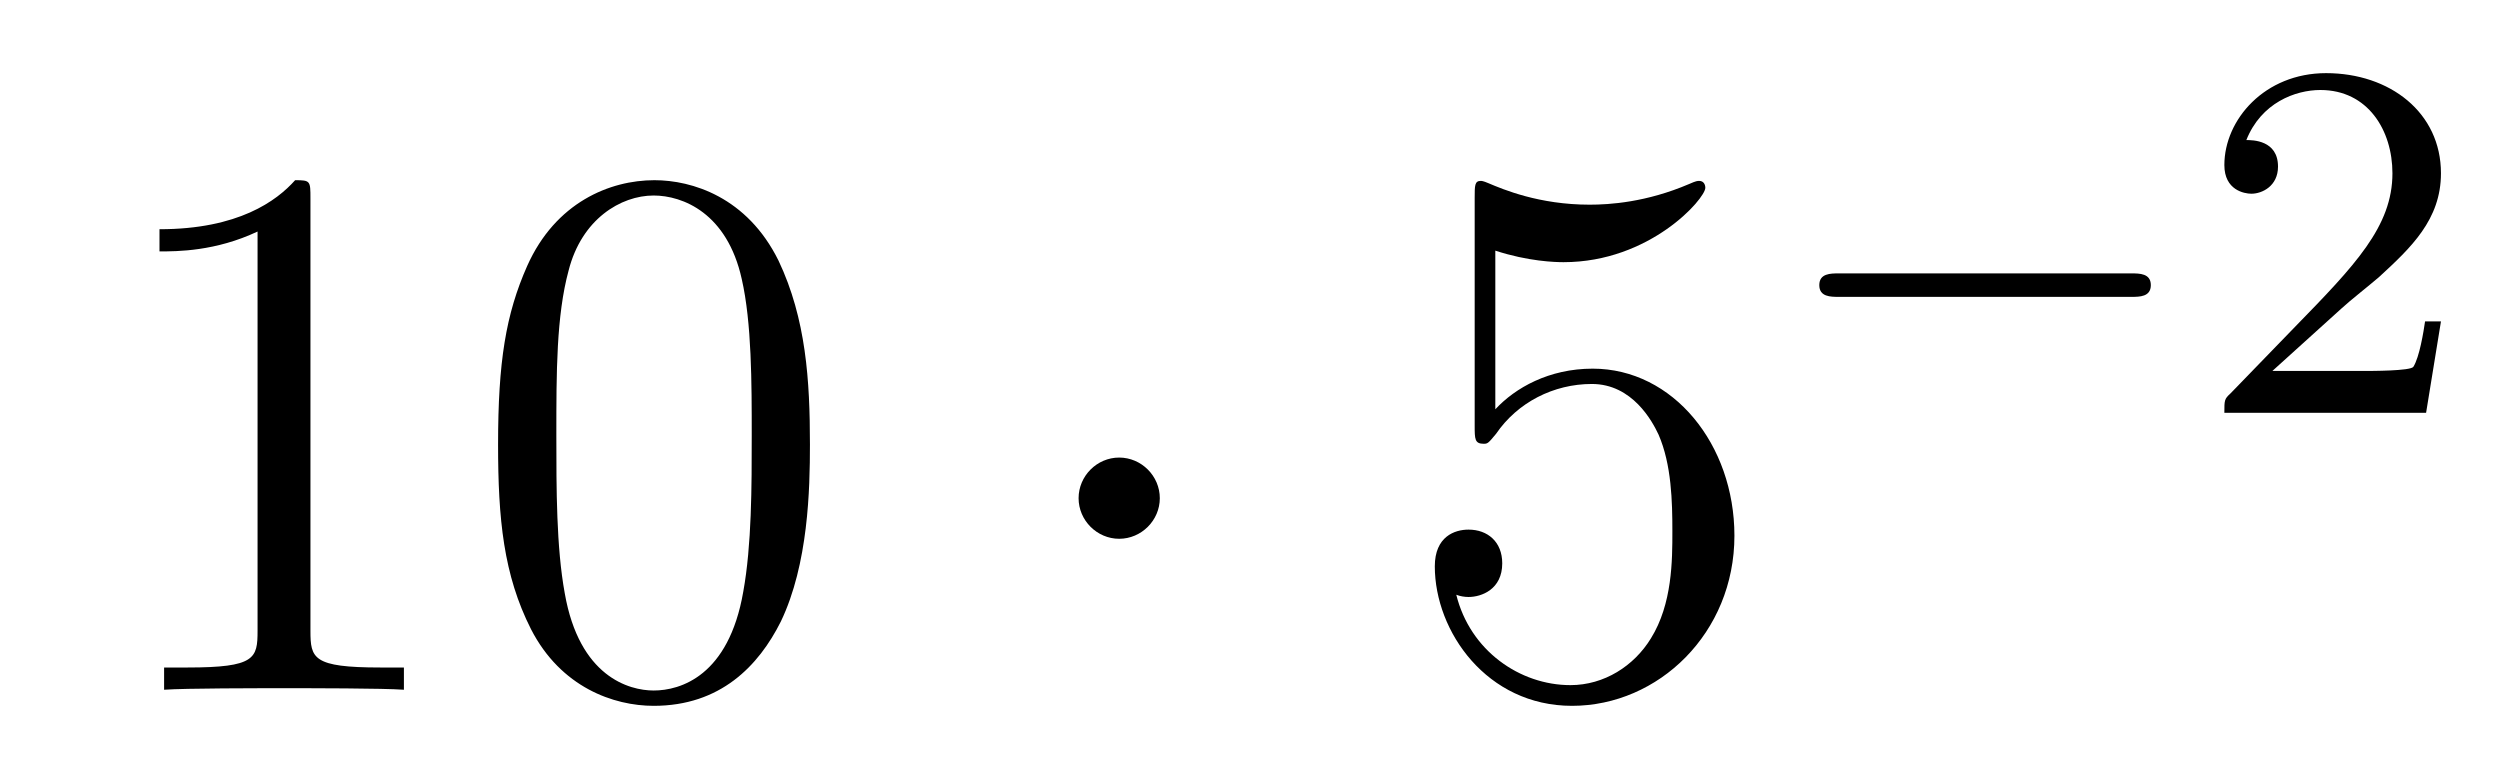
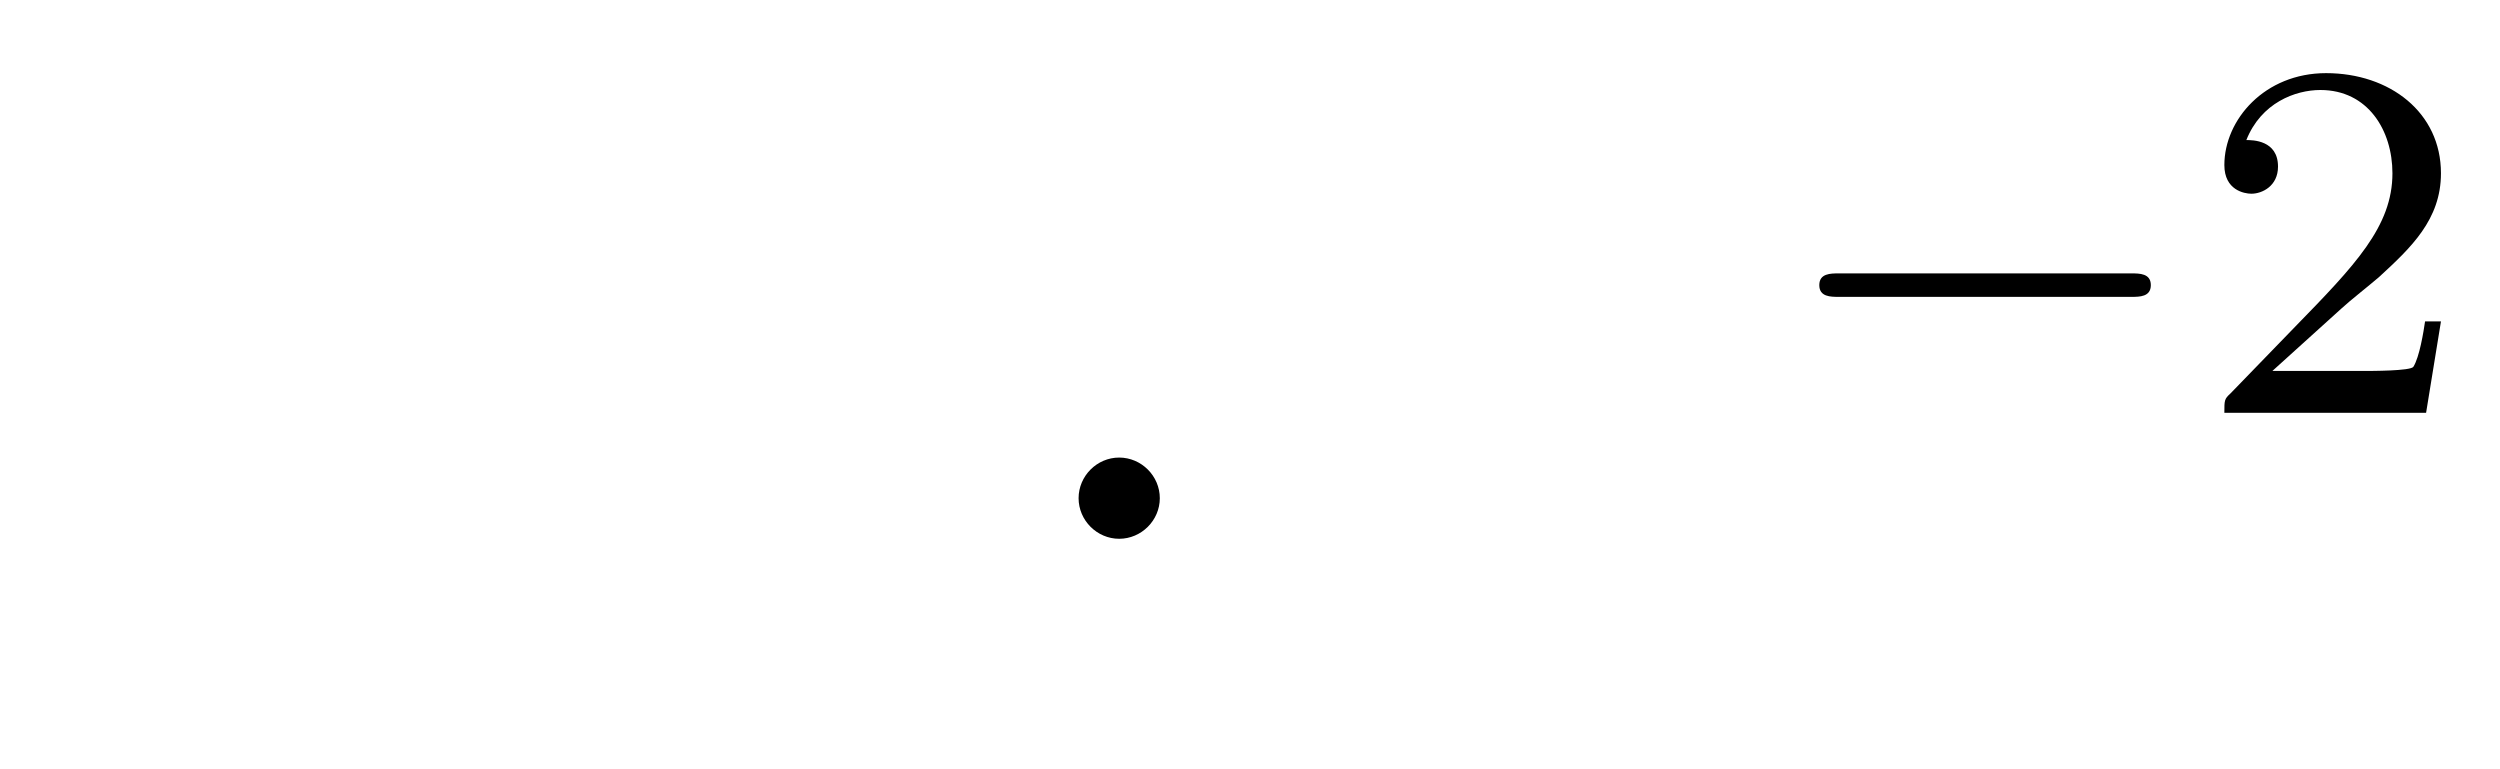
<svg xmlns="http://www.w3.org/2000/svg" height="12pt" version="1.1" viewBox="0 -12 39 12" width="39pt">
  <g id="page1">
    <g transform="matrix(1 0 0 1 -127 653)">
-       <path d="M131.843 -661.902C131.843 -662.178 131.843 -662.189 131.604 -662.189C131.317 -661.867 130.719 -661.424 129.488 -661.424V-661.078C129.763 -661.078 130.36 -661.078 131.018 -661.388V-655.16C131.018 -654.73 130.982 -654.587 129.93 -654.587H129.56V-654.24C129.882 -654.264 131.042 -654.264 131.436 -654.264C131.831 -654.264 132.978 -654.264 133.301 -654.24V-654.587H132.931C131.879 -654.587 131.843 -654.73 131.843 -655.16V-661.902ZM139.635 -658.065C139.635 -659.058 139.576 -660.026 139.145 -660.934C138.655 -661.927 137.794 -662.189 137.209 -662.189C136.515 -662.189 135.666 -661.843 135.224 -660.851C134.89 -660.097 134.77 -659.356 134.77 -658.065C134.77 -656.906 134.854 -656.033 135.284 -655.184C135.75 -654.276 136.575 -653.989 137.197 -653.989C138.237 -653.989 138.834 -654.611 139.181 -655.304C139.611 -656.2 139.635 -657.372 139.635 -658.065ZM137.197 -654.228C136.814 -654.228 136.037 -654.443 135.81 -655.746C135.679 -656.463 135.679 -657.372 135.679 -658.209C135.679 -659.189 135.679 -660.073 135.87 -660.779C136.073 -661.58 136.683 -661.95 137.197 -661.95C137.651 -661.95 138.344 -661.675 138.571 -660.648C138.727 -659.966 138.727 -659.022 138.727 -658.209C138.727 -657.408 138.727 -656.499 138.595 -655.77C138.368 -654.455 137.615 -654.228 137.197 -654.228Z" fill-rule="evenodd" />
      <path d="M145.093 -657.228C145.093 -657.575 144.806 -657.862 144.459 -657.862C144.113 -657.862 143.826 -657.575 143.826 -657.228C143.826 -656.882 144.113 -656.595 144.459 -656.595C144.806 -656.595 145.093 -656.882 145.093 -657.228Z" fill-rule="evenodd" />
-       <path d="M150.327 -661.09C150.841 -660.922 151.26 -660.91 151.391 -660.91C152.742 -660.91 153.603 -661.902 153.603 -662.07C153.603 -662.118 153.579 -662.178 153.507 -662.178C153.483 -662.178 153.459 -662.178 153.352 -662.13C152.682 -661.843 152.108 -661.807 151.798 -661.807C151.009 -661.807 150.447 -662.046 150.22 -662.142C150.136 -662.178 150.112 -662.178 150.1 -662.178C150.005 -662.178 150.005 -662.106 150.005 -661.914V-658.364C150.005 -658.149 150.005 -658.077 150.148 -658.077C150.208 -658.077 150.22 -658.089 150.339 -658.233C150.674 -658.723 151.236 -659.01 151.833 -659.01C152.467 -659.01 152.778 -658.424 152.873 -658.221C153.077 -657.754 153.089 -657.169 153.089 -656.714C153.089 -656.26 153.089 -655.579 152.754 -655.041C152.491 -654.611 152.025 -654.312 151.499 -654.312C150.71 -654.312 149.933 -654.85 149.718 -655.722C149.778 -655.698 149.849 -655.687 149.909 -655.687C150.112 -655.687 150.435 -655.806 150.435 -656.212C150.435 -656.547 150.208 -656.738 149.909 -656.738C149.694 -656.738 149.383 -656.631 149.383 -656.165C149.383 -655.148 150.196 -653.989 151.523 -653.989C152.873 -653.989 154.057 -655.125 154.057 -656.643C154.057 -658.065 153.101 -659.249 151.846 -659.249C151.164 -659.249 150.638 -658.95 150.327 -658.615V-661.09Z" fill-rule="evenodd" />
      <path d="M160.25 -660.369C160.377 -660.369 160.553 -660.369 160.553 -660.552C160.553 -660.735 160.377 -660.735 160.25 -660.735H155.684C155.557 -660.735 155.381 -660.735 155.381 -660.552C155.381 -660.369 155.557 -660.369 155.684 -660.369H160.25Z" fill-rule="evenodd" />
      <path d="M163.525 -660.186C163.652 -660.305 163.987 -660.568 164.115 -660.68C164.608 -661.134 165.079 -661.572 165.079 -662.297C165.079 -663.245 164.282 -663.859 163.286 -663.859C162.33 -663.859 161.7 -663.134 161.7 -662.425C161.7 -662.034 162.011 -661.978 162.122 -661.978C162.29 -661.978 162.537 -662.098 162.537 -662.401C162.537 -662.815 162.138 -662.815 162.043 -662.815C162.274 -663.397 162.808 -663.596 163.198 -663.596C163.939 -663.596 164.322 -662.967 164.322 -662.297C164.322 -661.468 163.74 -660.863 162.8 -659.899L161.796 -658.863C161.7 -658.775 161.7 -658.759 161.7 -658.56H164.847L165.079 -659.986H164.831C164.808 -659.827 164.744 -659.428 164.648 -659.277C164.601 -659.213 163.995 -659.213 163.867 -659.213H162.449L163.525 -660.186Z" fill-rule="evenodd" />
    </g>
  </g>
</svg>